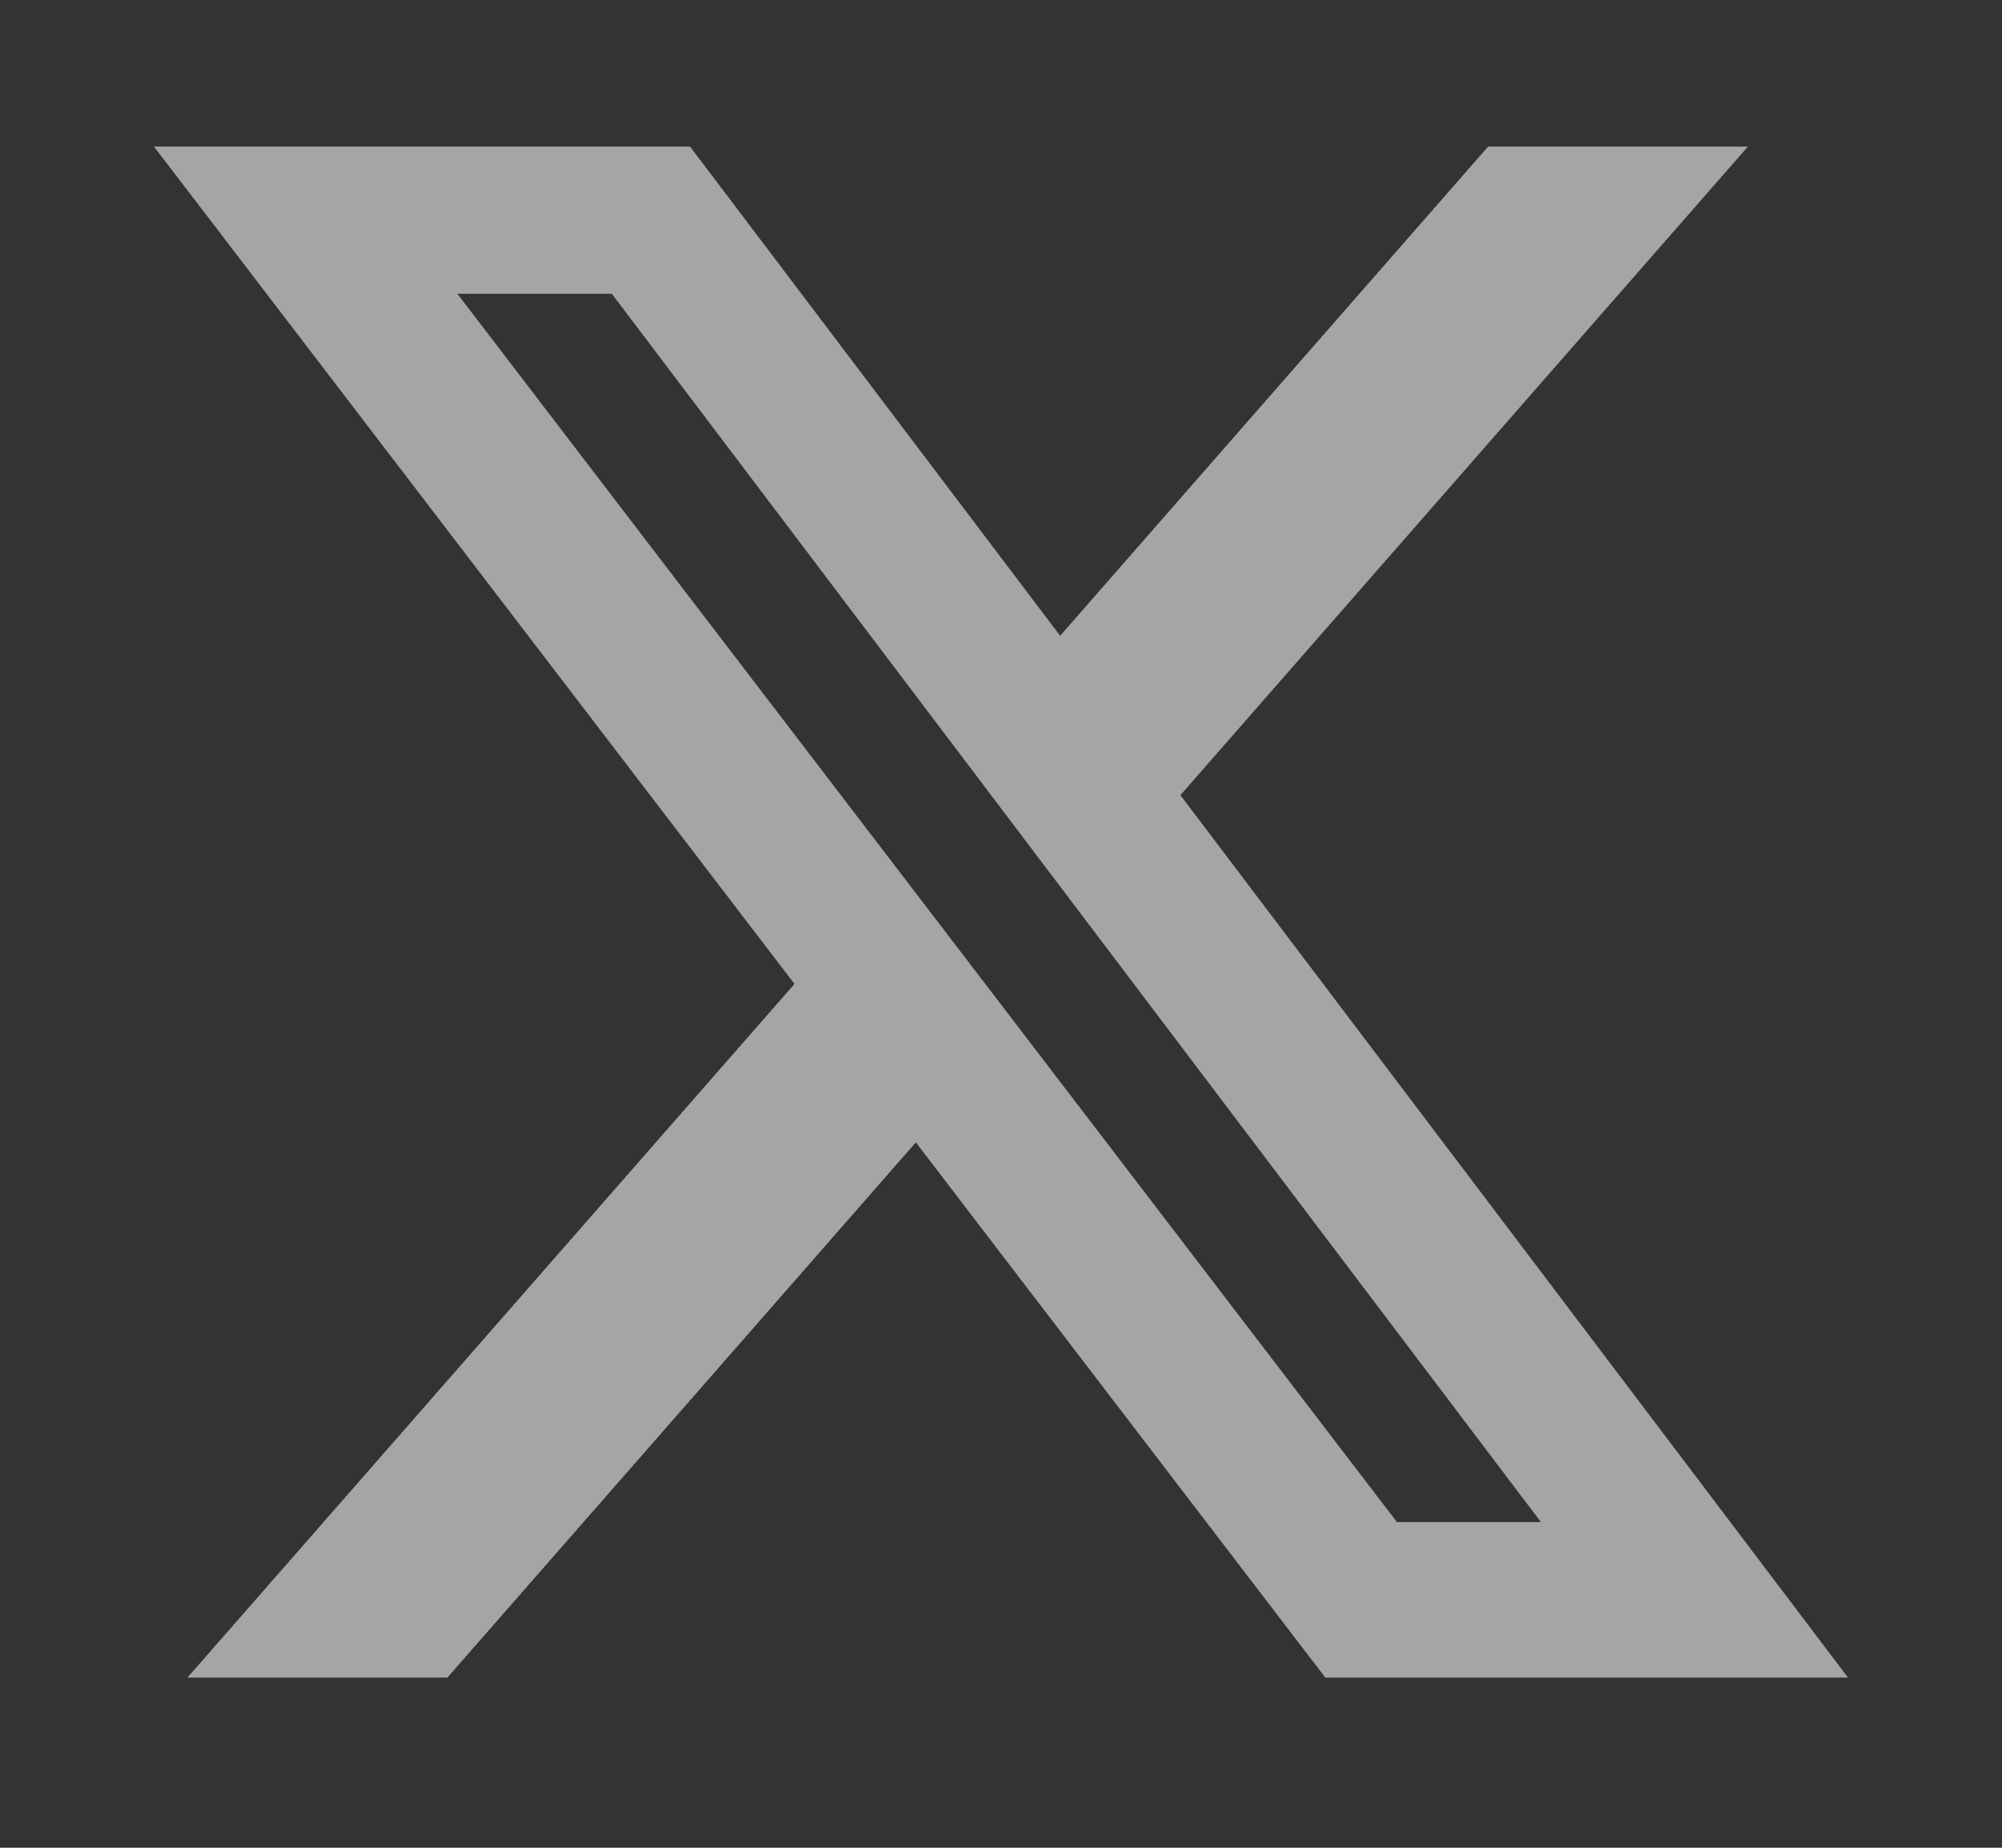
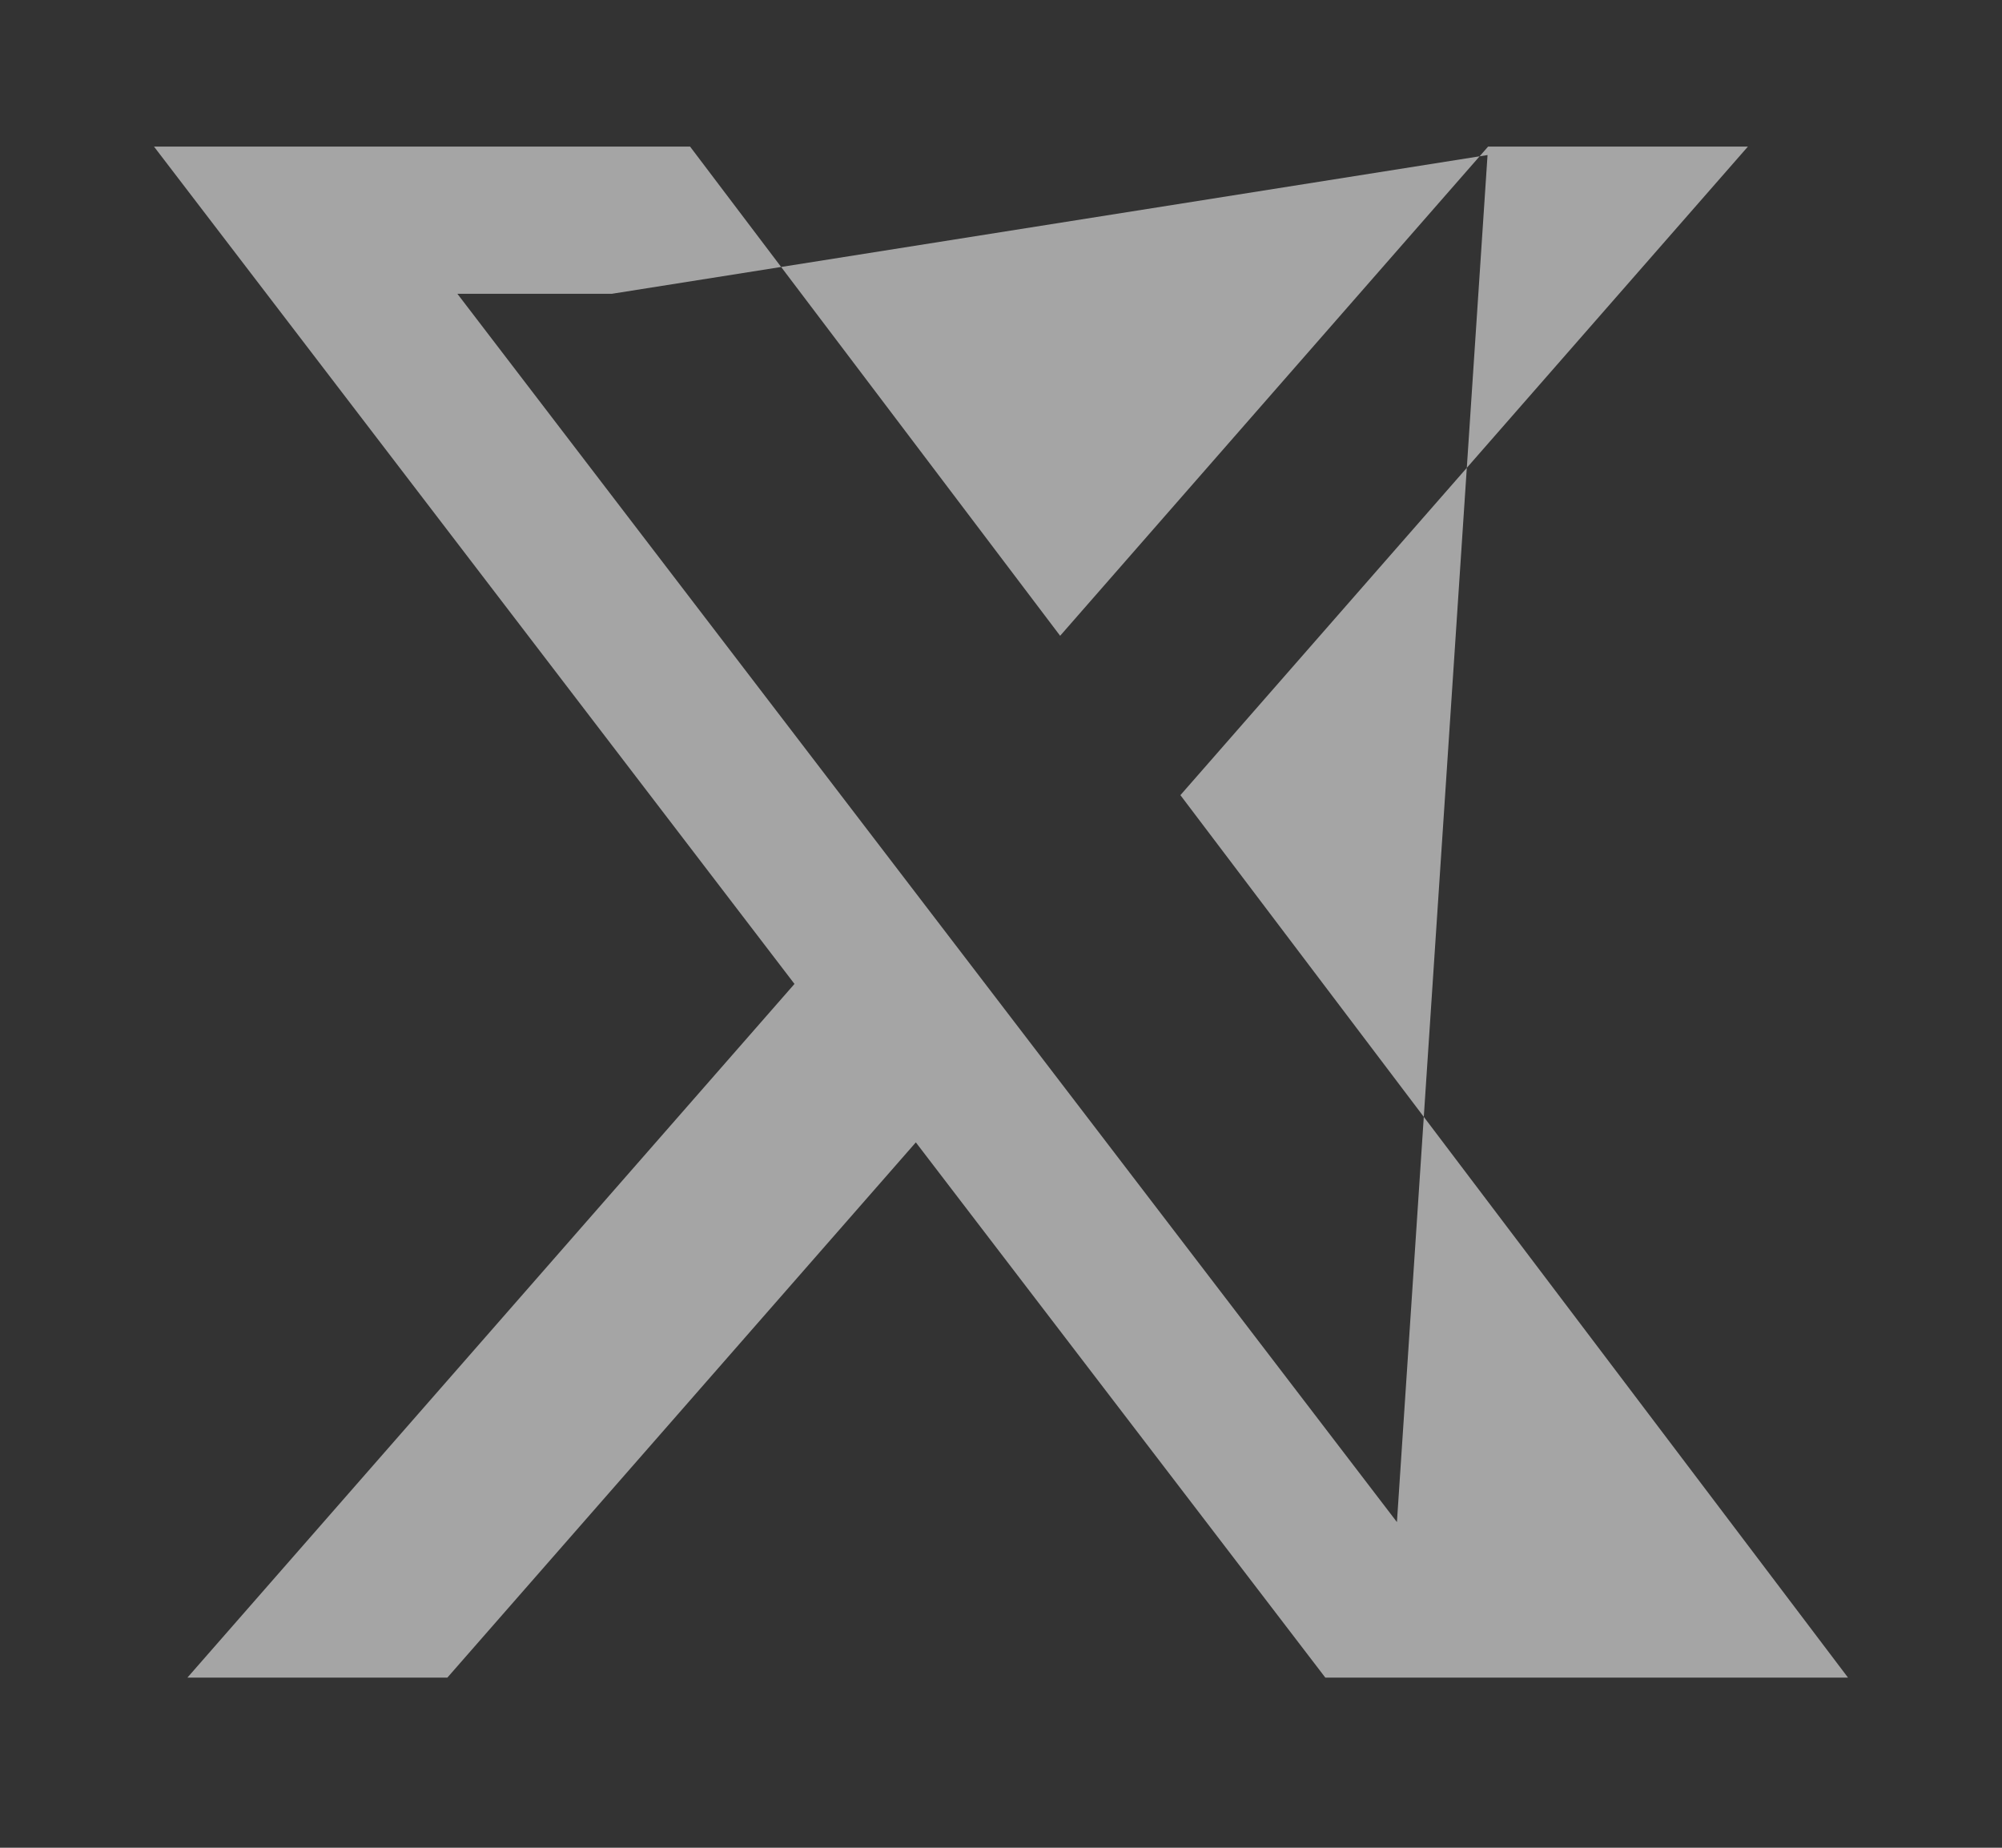
<svg xmlns="http://www.w3.org/2000/svg" width="13" height="12" viewBox="0 0 13 12" fill="none">
  <rect x="0" y="0" width="13" height="12" fill="#333333" stroke="none" />
-   <path d="M9.663 0.952H11.35L7.665 5.164L12 10.895H8.606L5.947 7.419L2.905 10.895H1.217L5.159 6.39L1 0.952H4.481L6.884 4.129L9.663 0.952ZM9.071 9.885H10.006L3.973 1.908H2.97L9.071 9.885Z" fill="white" fill-opacity="0.56" />
+   <path d="M9.663 0.952H11.35L7.665 5.164L12 10.895H8.606L5.947 7.419L2.905 10.895H1.217L5.159 6.39L1 0.952H4.481L6.884 4.129L9.663 0.952ZH10.006L3.973 1.908H2.97L9.071 9.885Z" fill="white" fill-opacity="0.56" />
</svg>